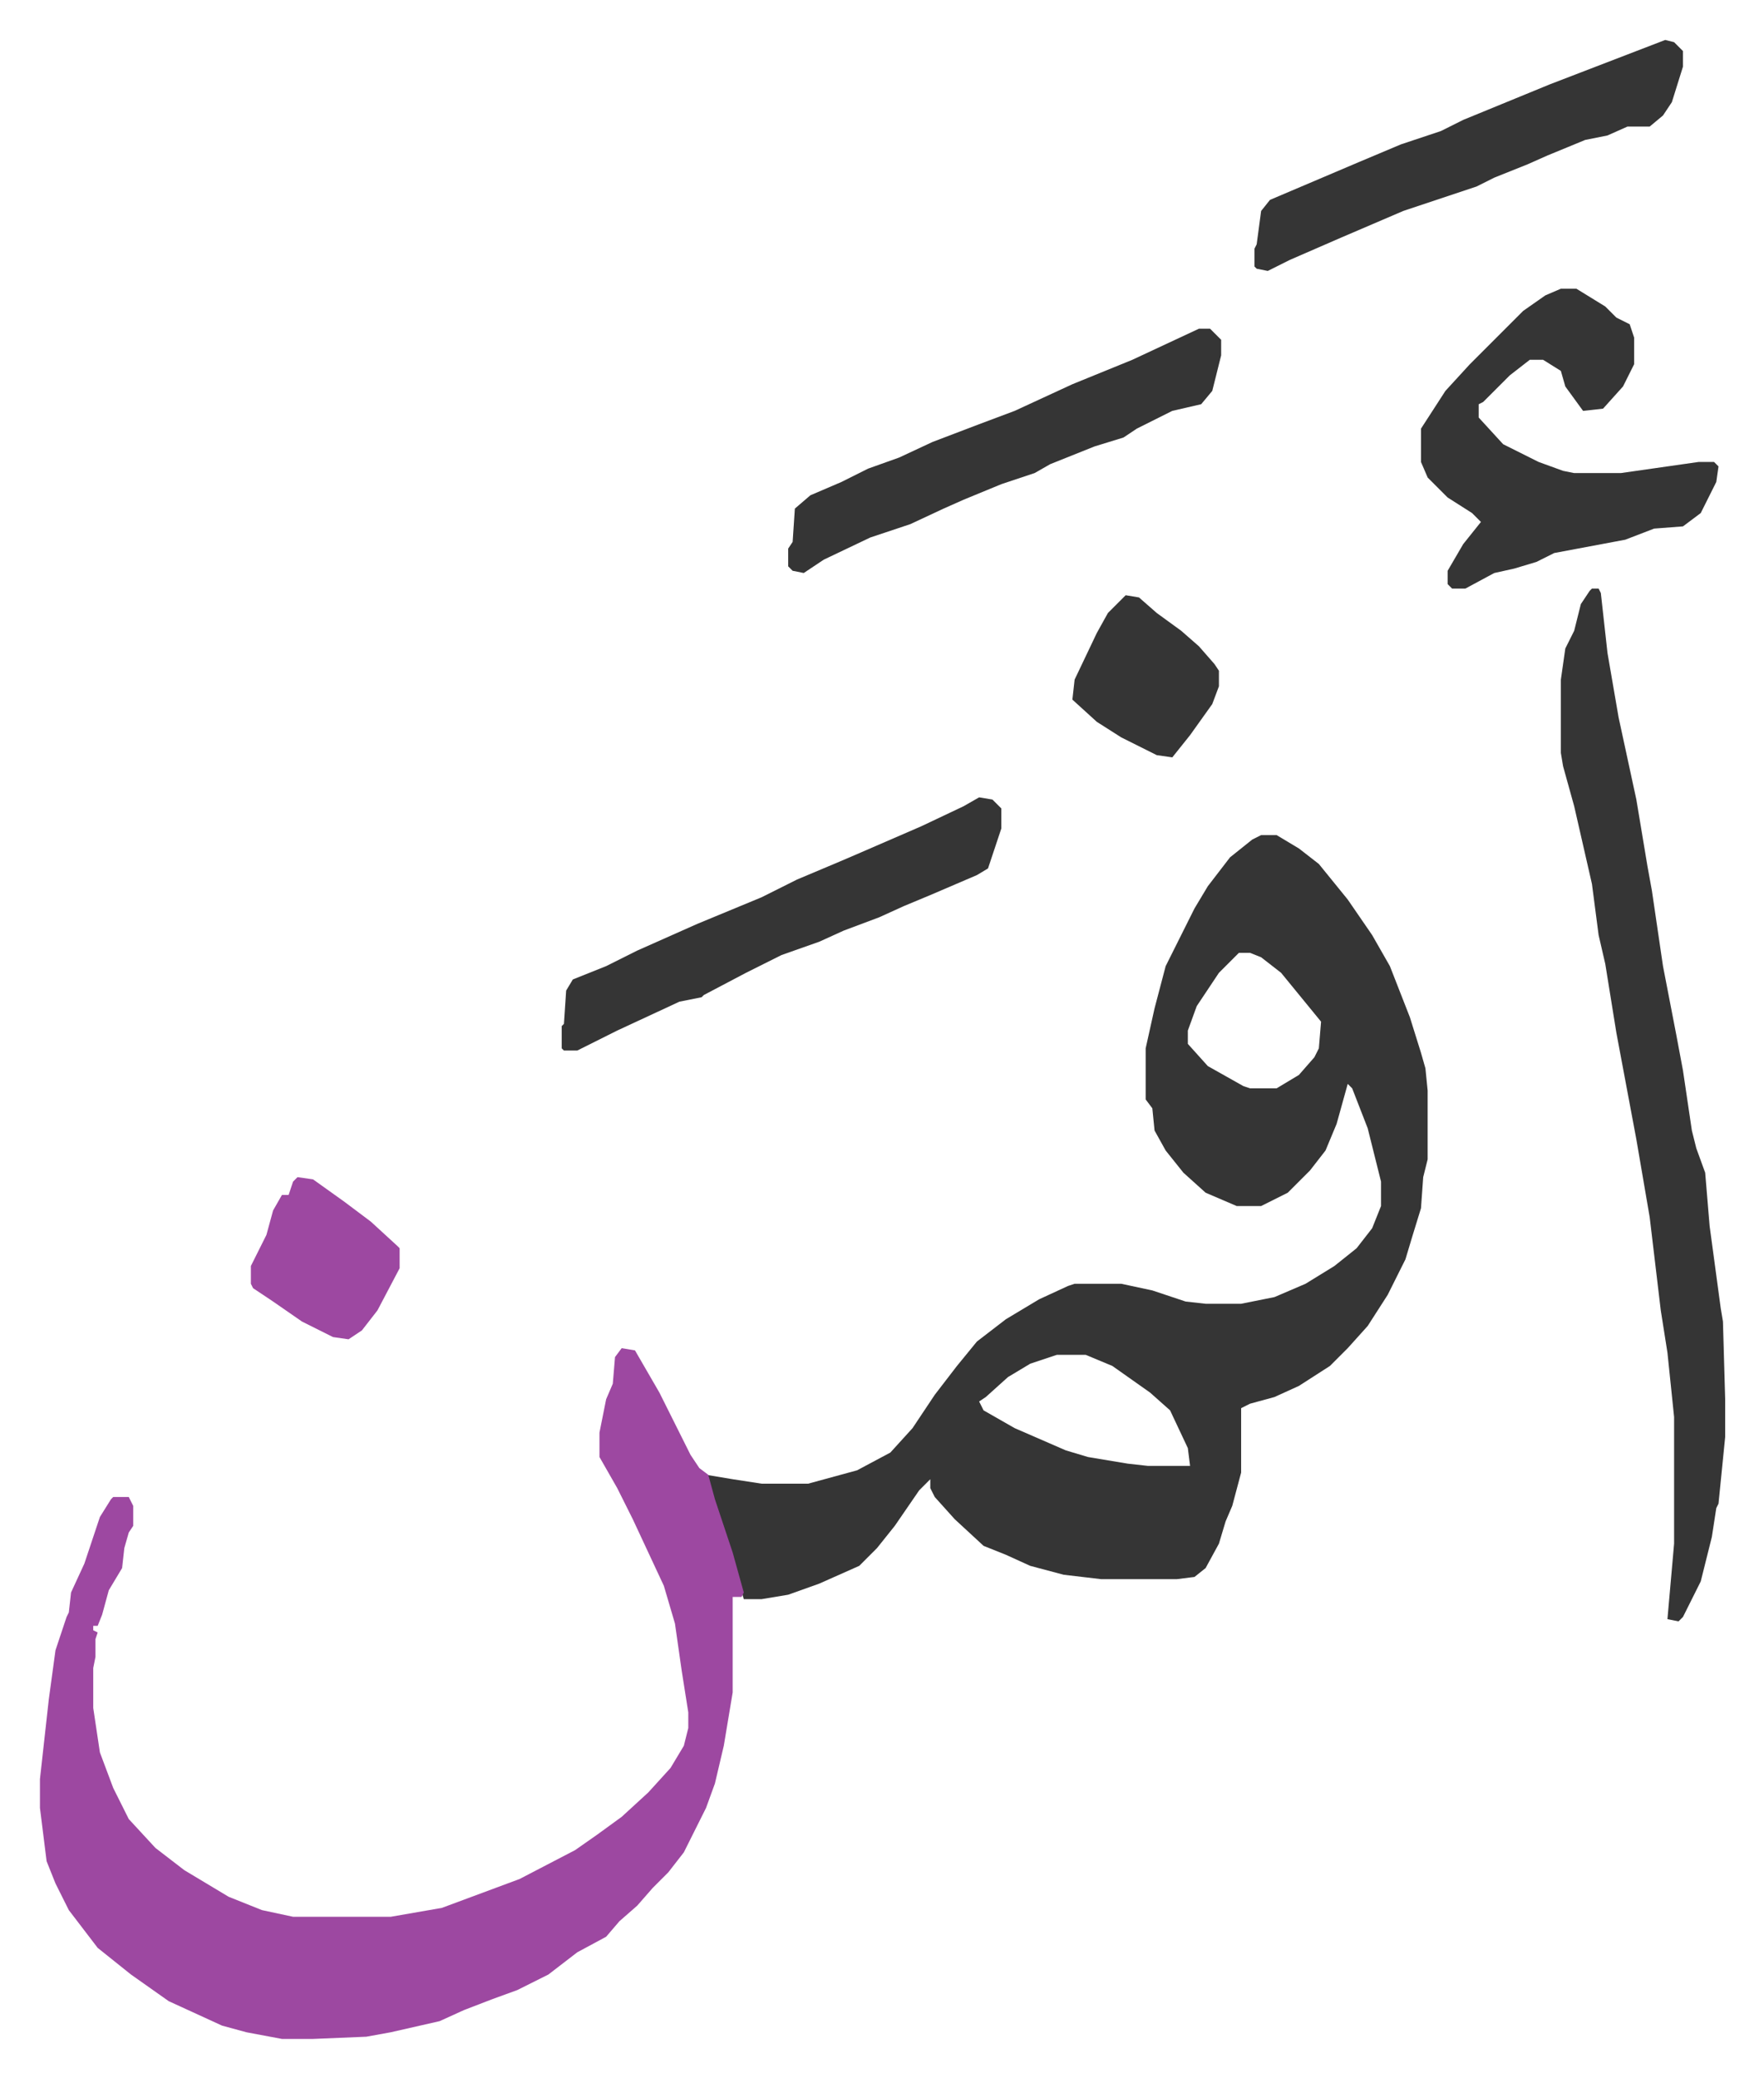
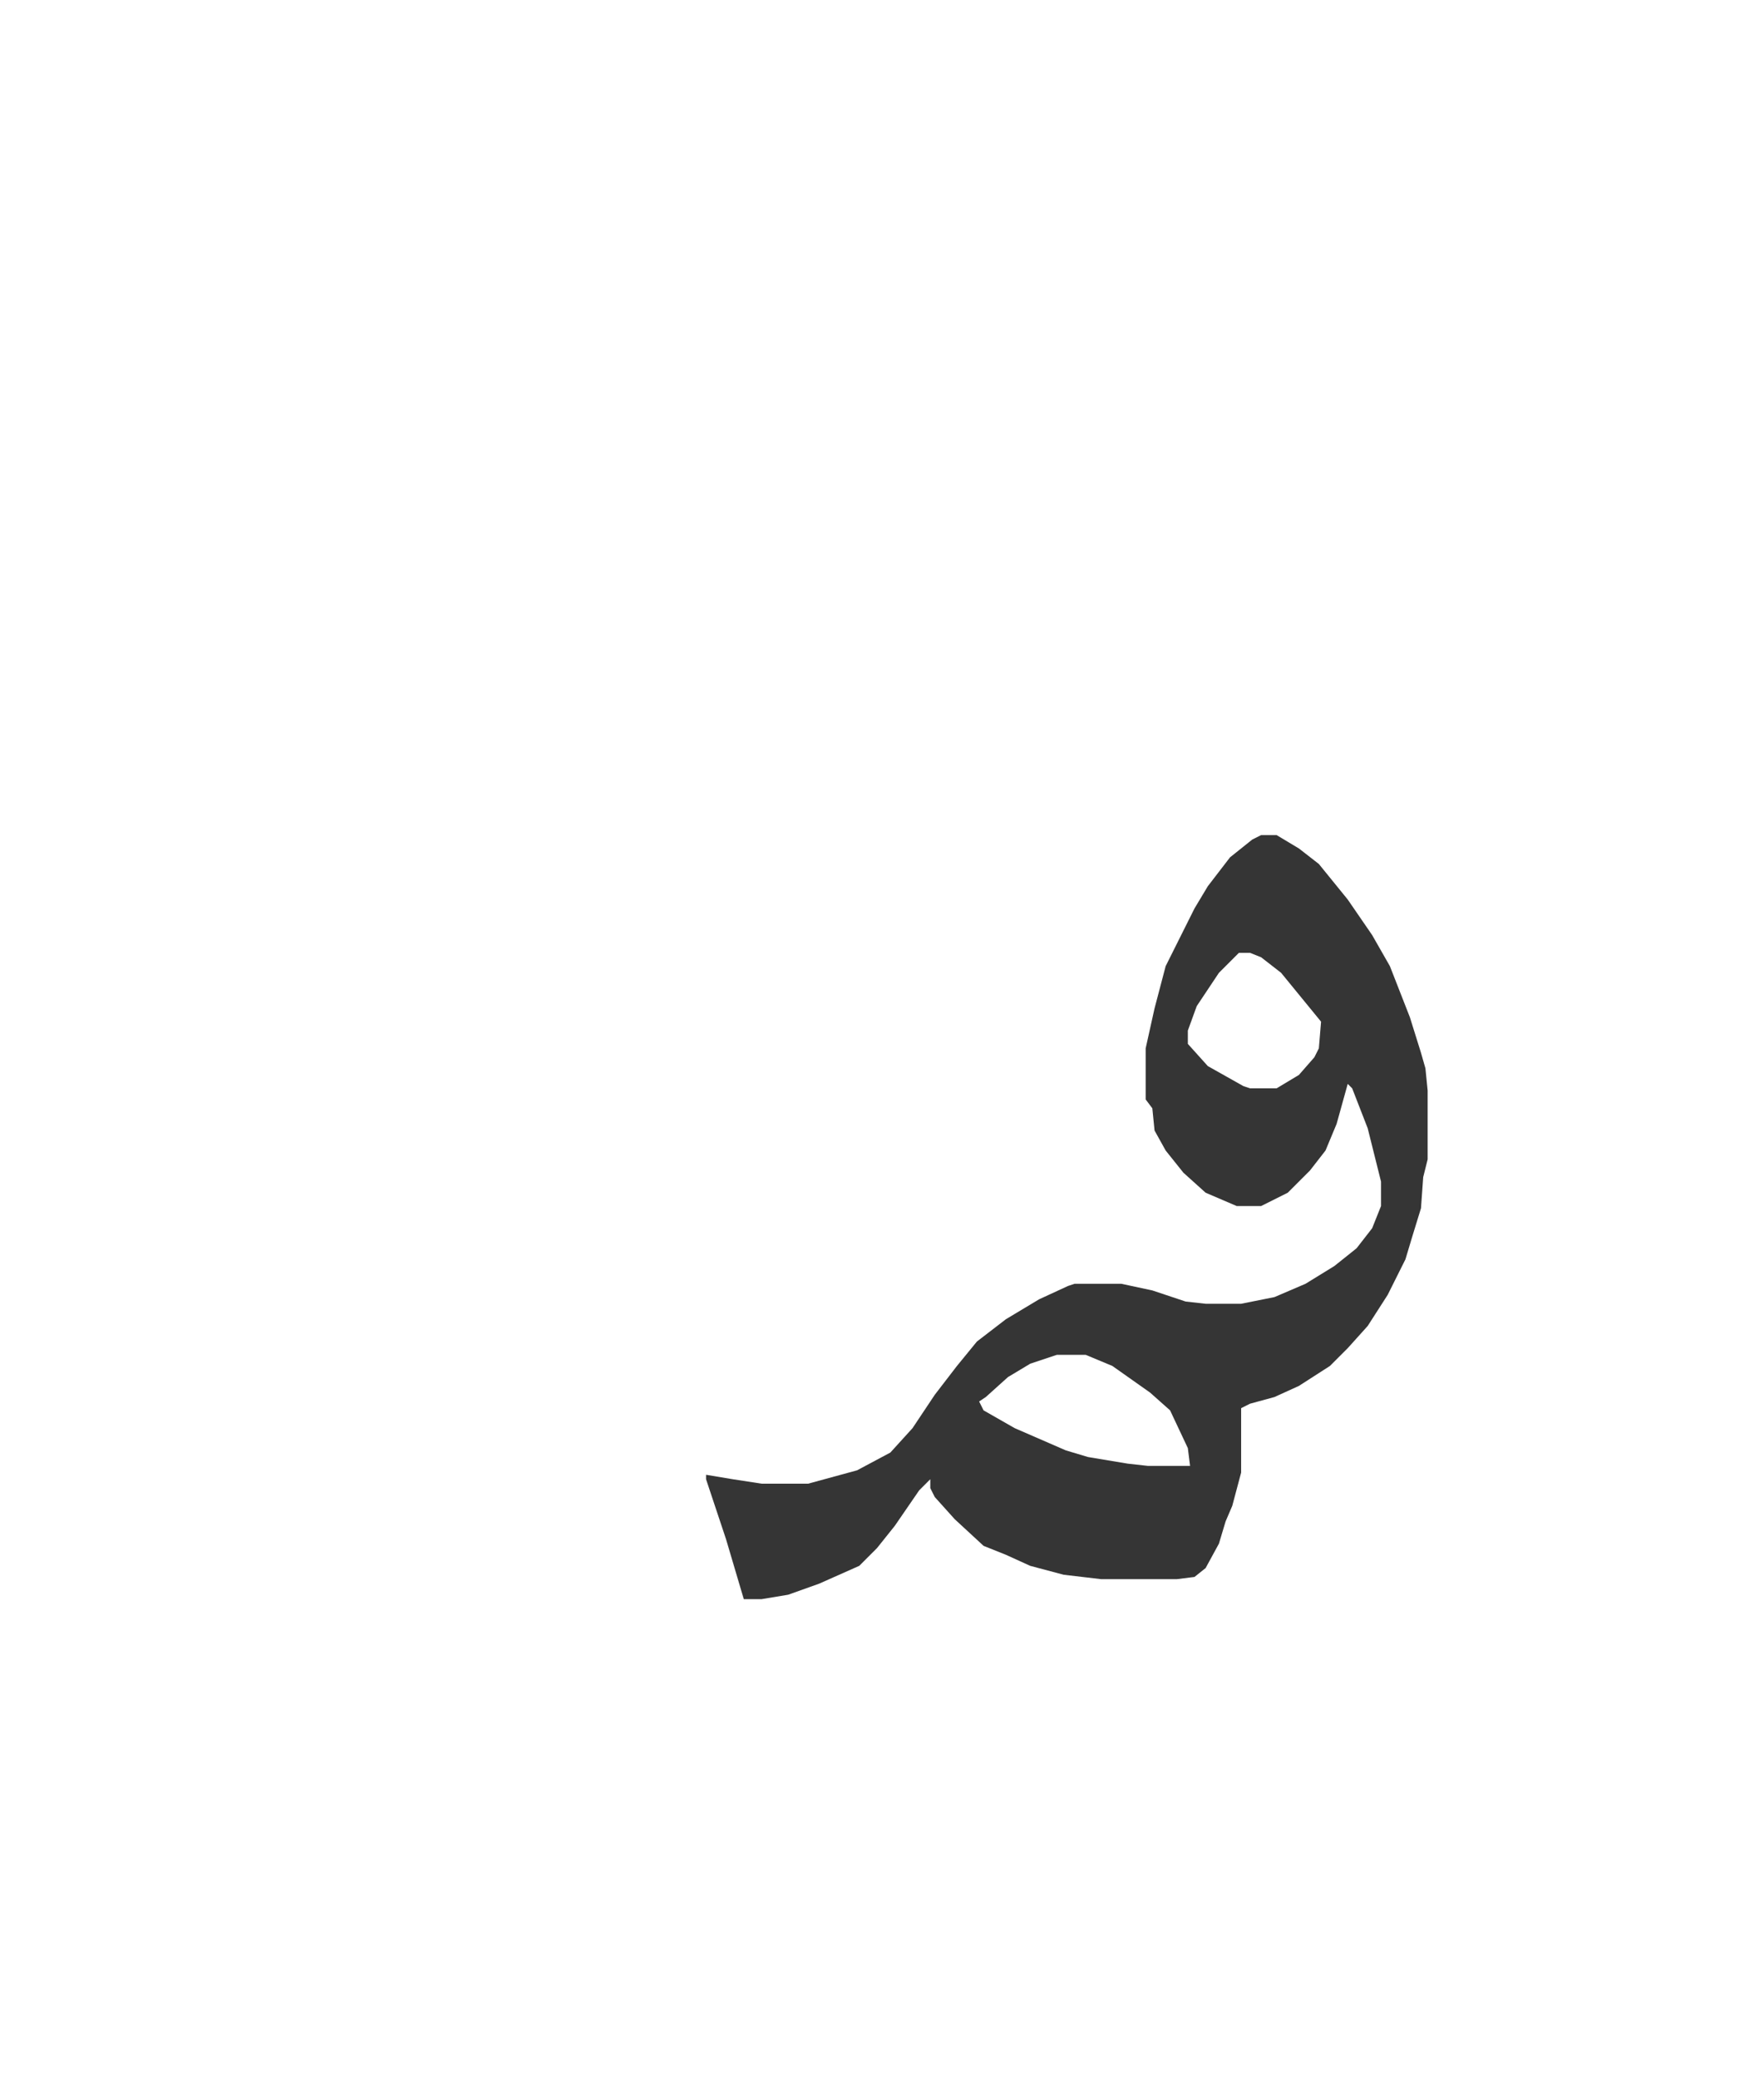
<svg xmlns="http://www.w3.org/2000/svg" role="img" viewBox="-17.99 238.01 794.48 935.48">
  <path fill="#353535" id="rule_normal" d="M550 614h7l10 6 9 7 13 16 11 16 8 14 9 23 5 16 2 7 1 10v31l-2 8-1 14-4 13-3 10-8 16-9 14-9 10-8 8-14 9-11 5-11 3-4 2v29l-4 15-3 7-3 10-6 11-5 4-8 1h-34l-17-2-15-4-11-5-10-4-13-12-9-10-2-4v-4l-5 5-11 16-8 10-8 8-18 8-14 5-12 2h-8l-8-27-9-27v-2l12 2 13 2h21l22-6 15-8 10-11 10-15 10-13 9-11 13-10 15-9 13-6 3-1h21l14 3 15 5 9 1h16l15-3 14-6 13-8 10-8 7-9 4-10v-11l-6-24-7-18-2-2-5 18-5 12-7 9-10 10-12 6h-11l-14-6-10-9-8-10-5-9-1-10-3-4v-23l4-18 5-19 13-26 6-10 10-13 10-8zm-10 53l-9 9-10 15-4 11v6l9 10 16 9 3 1h12l10-6 7-8 2-4 1-12-9-11-9-11-9-7-5-2zm-82 181l-12 4-10 6-10 9-3 2 2 4 14 8 23 10 10 3 18 3 9 1h19l-1-8-8-17-9-8-17-12-12-5z" />
-   <path fill="#9d48a1" id="rule_ikhfa" d="M262 845l6 1 11 19 6 12 8 16 4 6 4 3 3 11 8 24 5 18-1 2h-4v43l-4 24-4 17-4 11-10 20-7 9-7 7-7 8-8 7-6 7-13 7-13 10-14 7-11 4-13 5-11 5-22 5-11 2-24 1h-14l-16-3-11-3-24-11-17-12-15-12-13-17-6-12-4-10-3-24v-13l4-36 3-22 5-15 1-2 1-9 6-13 7-21 5-8 1-1h7l2 4v9l-2 3-2 7-1 9-6 10-3 11-2 5h-2v2l2 1-1 3v8l-1 5v18l3 20 6 16 7 14 12 13 13 10 20 12 15 6 14 3h44l23-4 35-13 25-13 10-7 11-8 12-11 10-11 6-10 2-8v-7l-3-19-3-21-5-17-14-30-7-14-8-14v-11l3-15 3-7 1-12z" />
-   <path fill="#353535" id="rule_normal" d="M699 503h3l1 2 3 27 5 29 8 37 5 30 2 11 5 34 6 31 3 16 4 27 2 8 4 11 2 24 5 37 1 6 1 35v17l-3 30-1 2-2 13-5 20-8 16-2 2-5-1 3-34v-57l-3-29-3-19-5-42-6-35-3-16-6-32-5-31-3-13-3-23-8-35-5-18-1-6v-33l2-14 4-8 3-12 4-6zm-14-135h7l13 8 5 5 6 3 2 6v12l-5 10-9 10-9 1-8-11-2-7-8-5h-6l-9 7-12 12-2 1v6l11 12 16 8 11 4 5 1h21l14-2 21-3h7l2 2-1 7-7 14-8 6-13 1-13 5-32 6-8 4-10 3-9 2-13 7h-6l-2-2v-6l7-12 8-10-4-4-11-7-9-9-3-7v-15l11-17 11-12 24-24 10-7zM423 597l6 1 4 4v9l-6 18-5 3-21 9-12 5-11 5-16 6-11 5-17 6-16 8-19 10-1 1-10 2-28 13-16 8-2 1h-6l-1-1v-10l1-1 1-15 3-5 15-6 14-7 27-12 29-12 16-8 19-8 7-3 30-13 19-9zm99-211h5l5 5v7l-4 16-5 6-13 3-16 8-6 4-13 4-20 8-7 4-15 5-17 7-9 4-15 7-18 6-21 10-9 6-5-1-2-2v-8l2-3 1-15 7-6 14-6 12-6 14-5 15-7 21-8 16-6 26-12 27-11zm210-130l4 1 4 4v7l-5 16-4 6-6 5h-10l-9 4-10 2-17 7-9 4-15 6-8 4-33 11-28 12-23 10-10 5-5-1-1-1v-8l1-2 2-15 4-5 40-17 19-8 18-6 10-5 39-16 26-10z" />
-   <path fill="#9d48a1" id="rule_ikhfa" d="M116 768l7 1 14 10 12 9 12 11 1 1v9l-10 19-7 9-6 4-7-1-14-7-13-9-9-6-1-2v-8l7-14 3-11 4-7h3l2-6z" />
-   <path fill="#353535" id="rule_normal" d="M489 506l6 1 8 7 11 8 8 7 7 8 2 3v7l-3 8-10 14-8 10-7-1-16-8-11-7-11-10 1-9 10-21 5-9z" />
</svg>